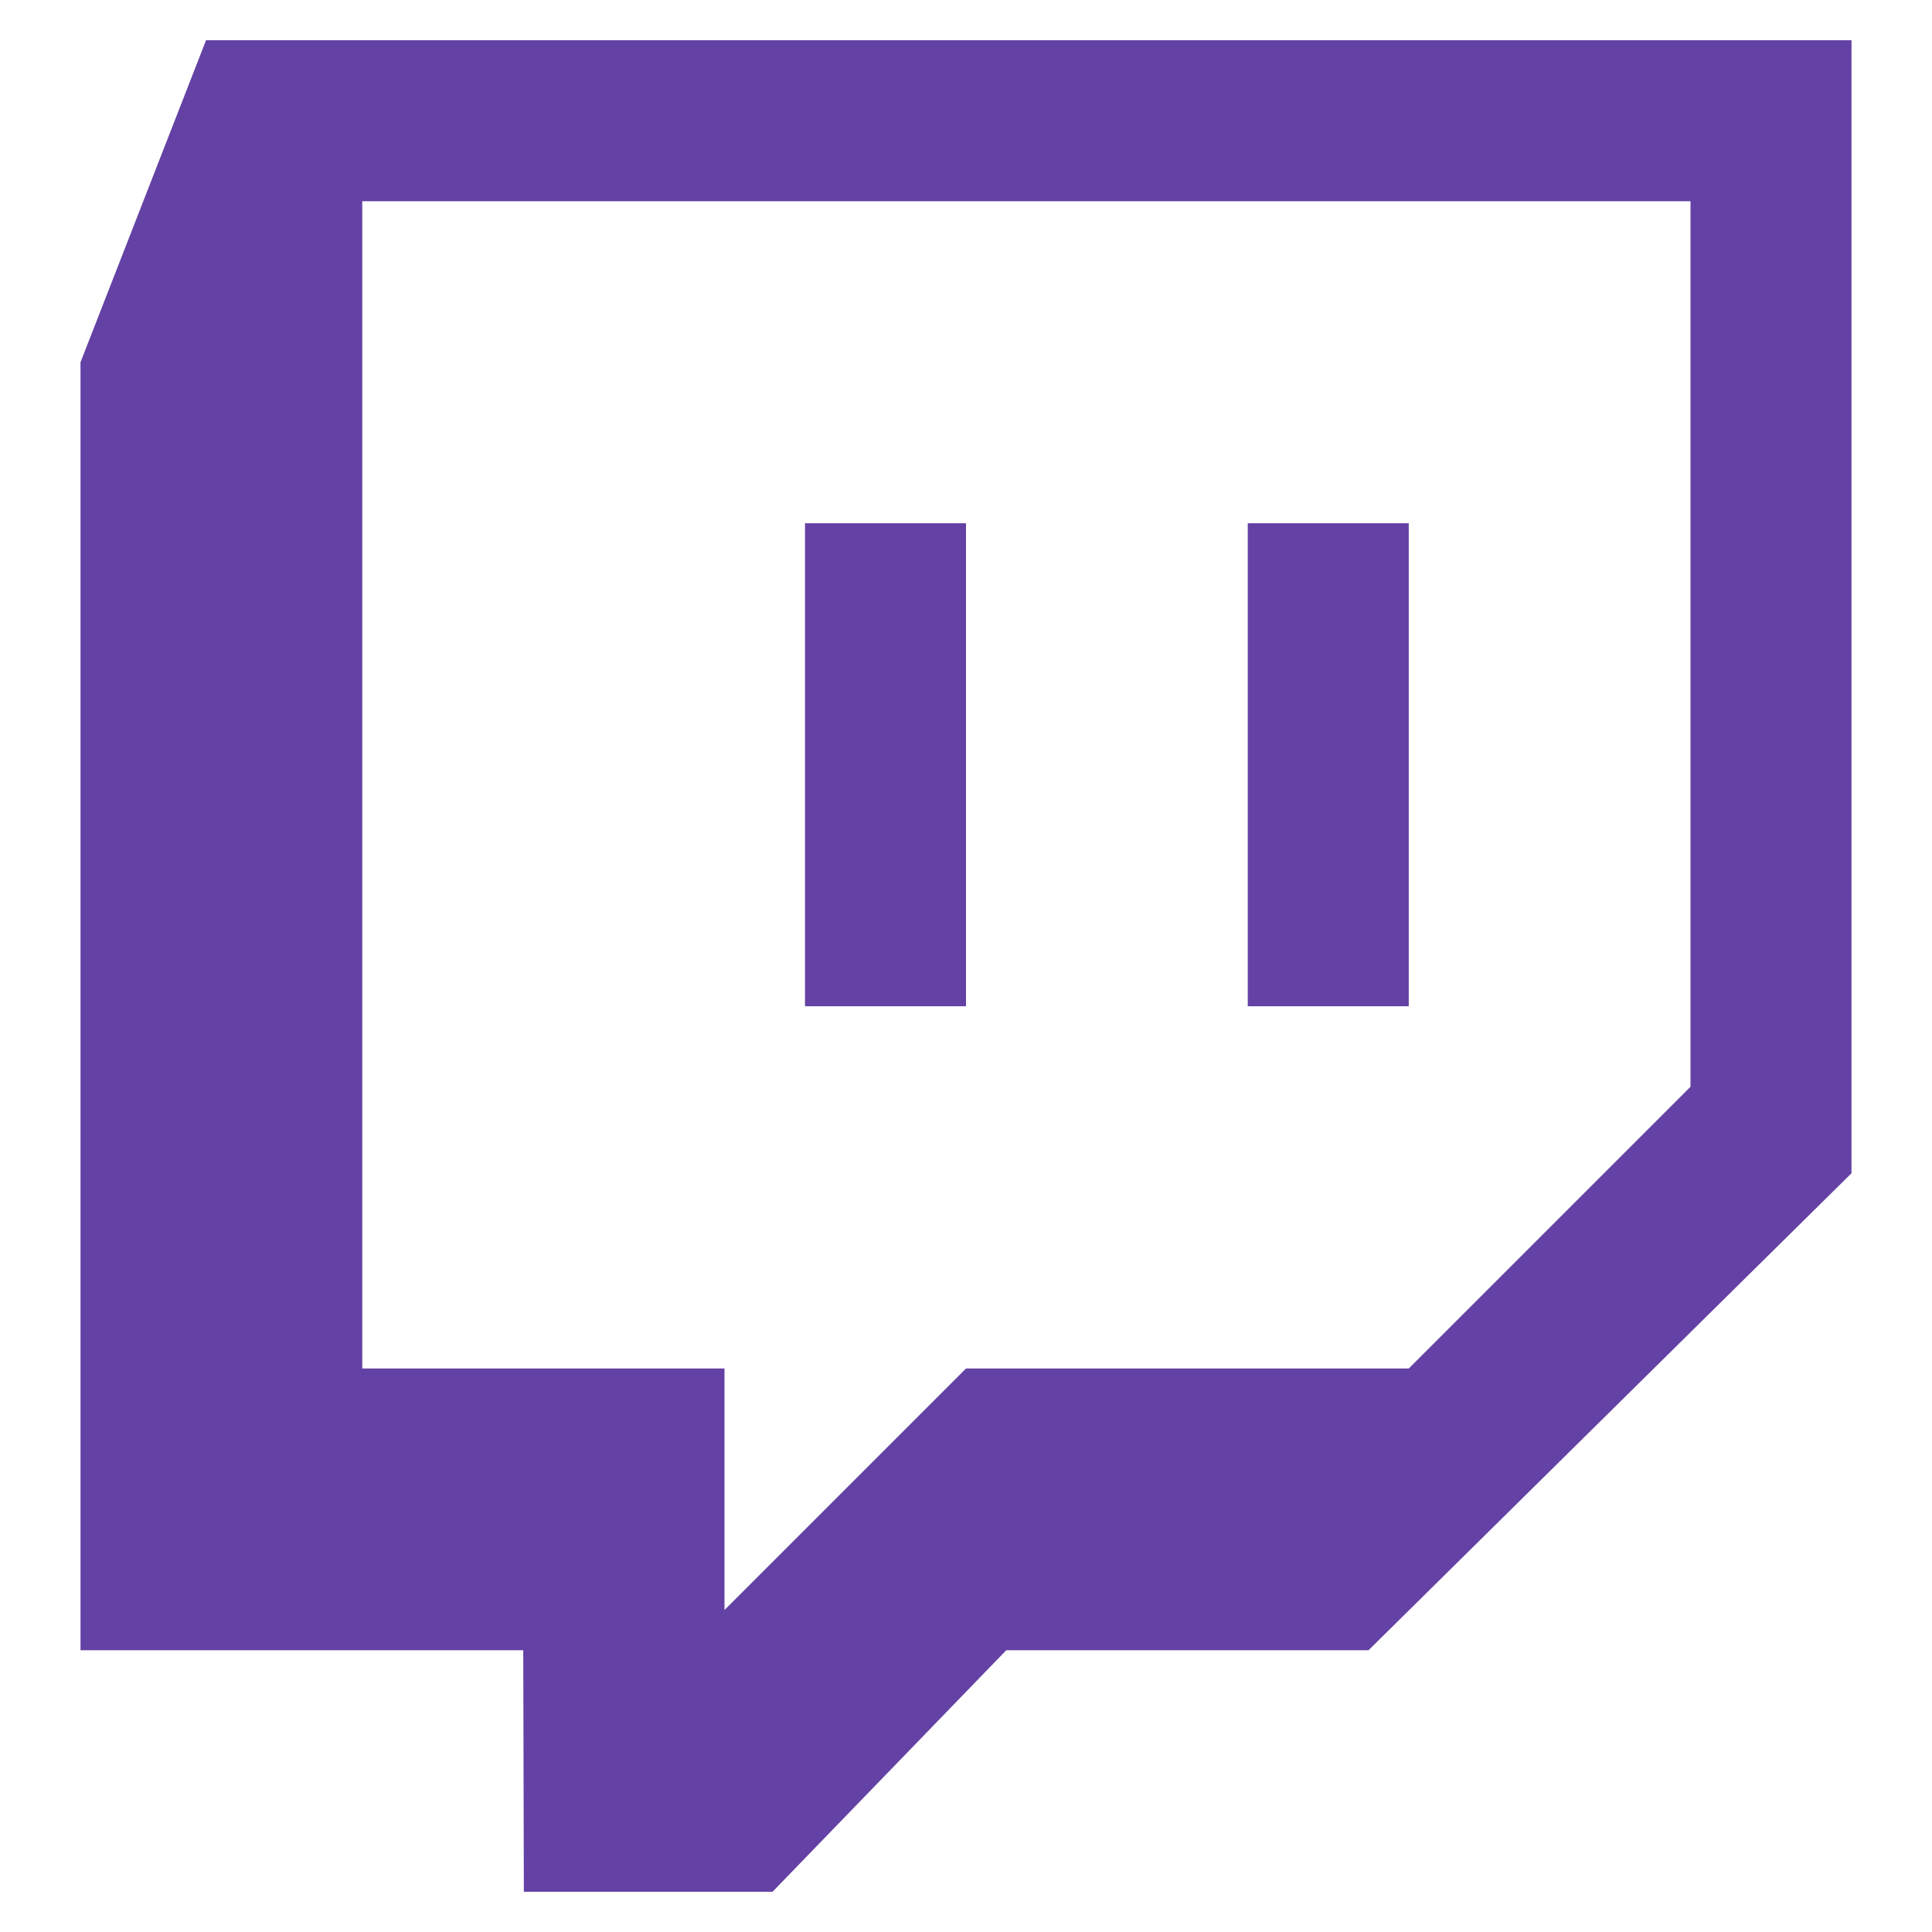
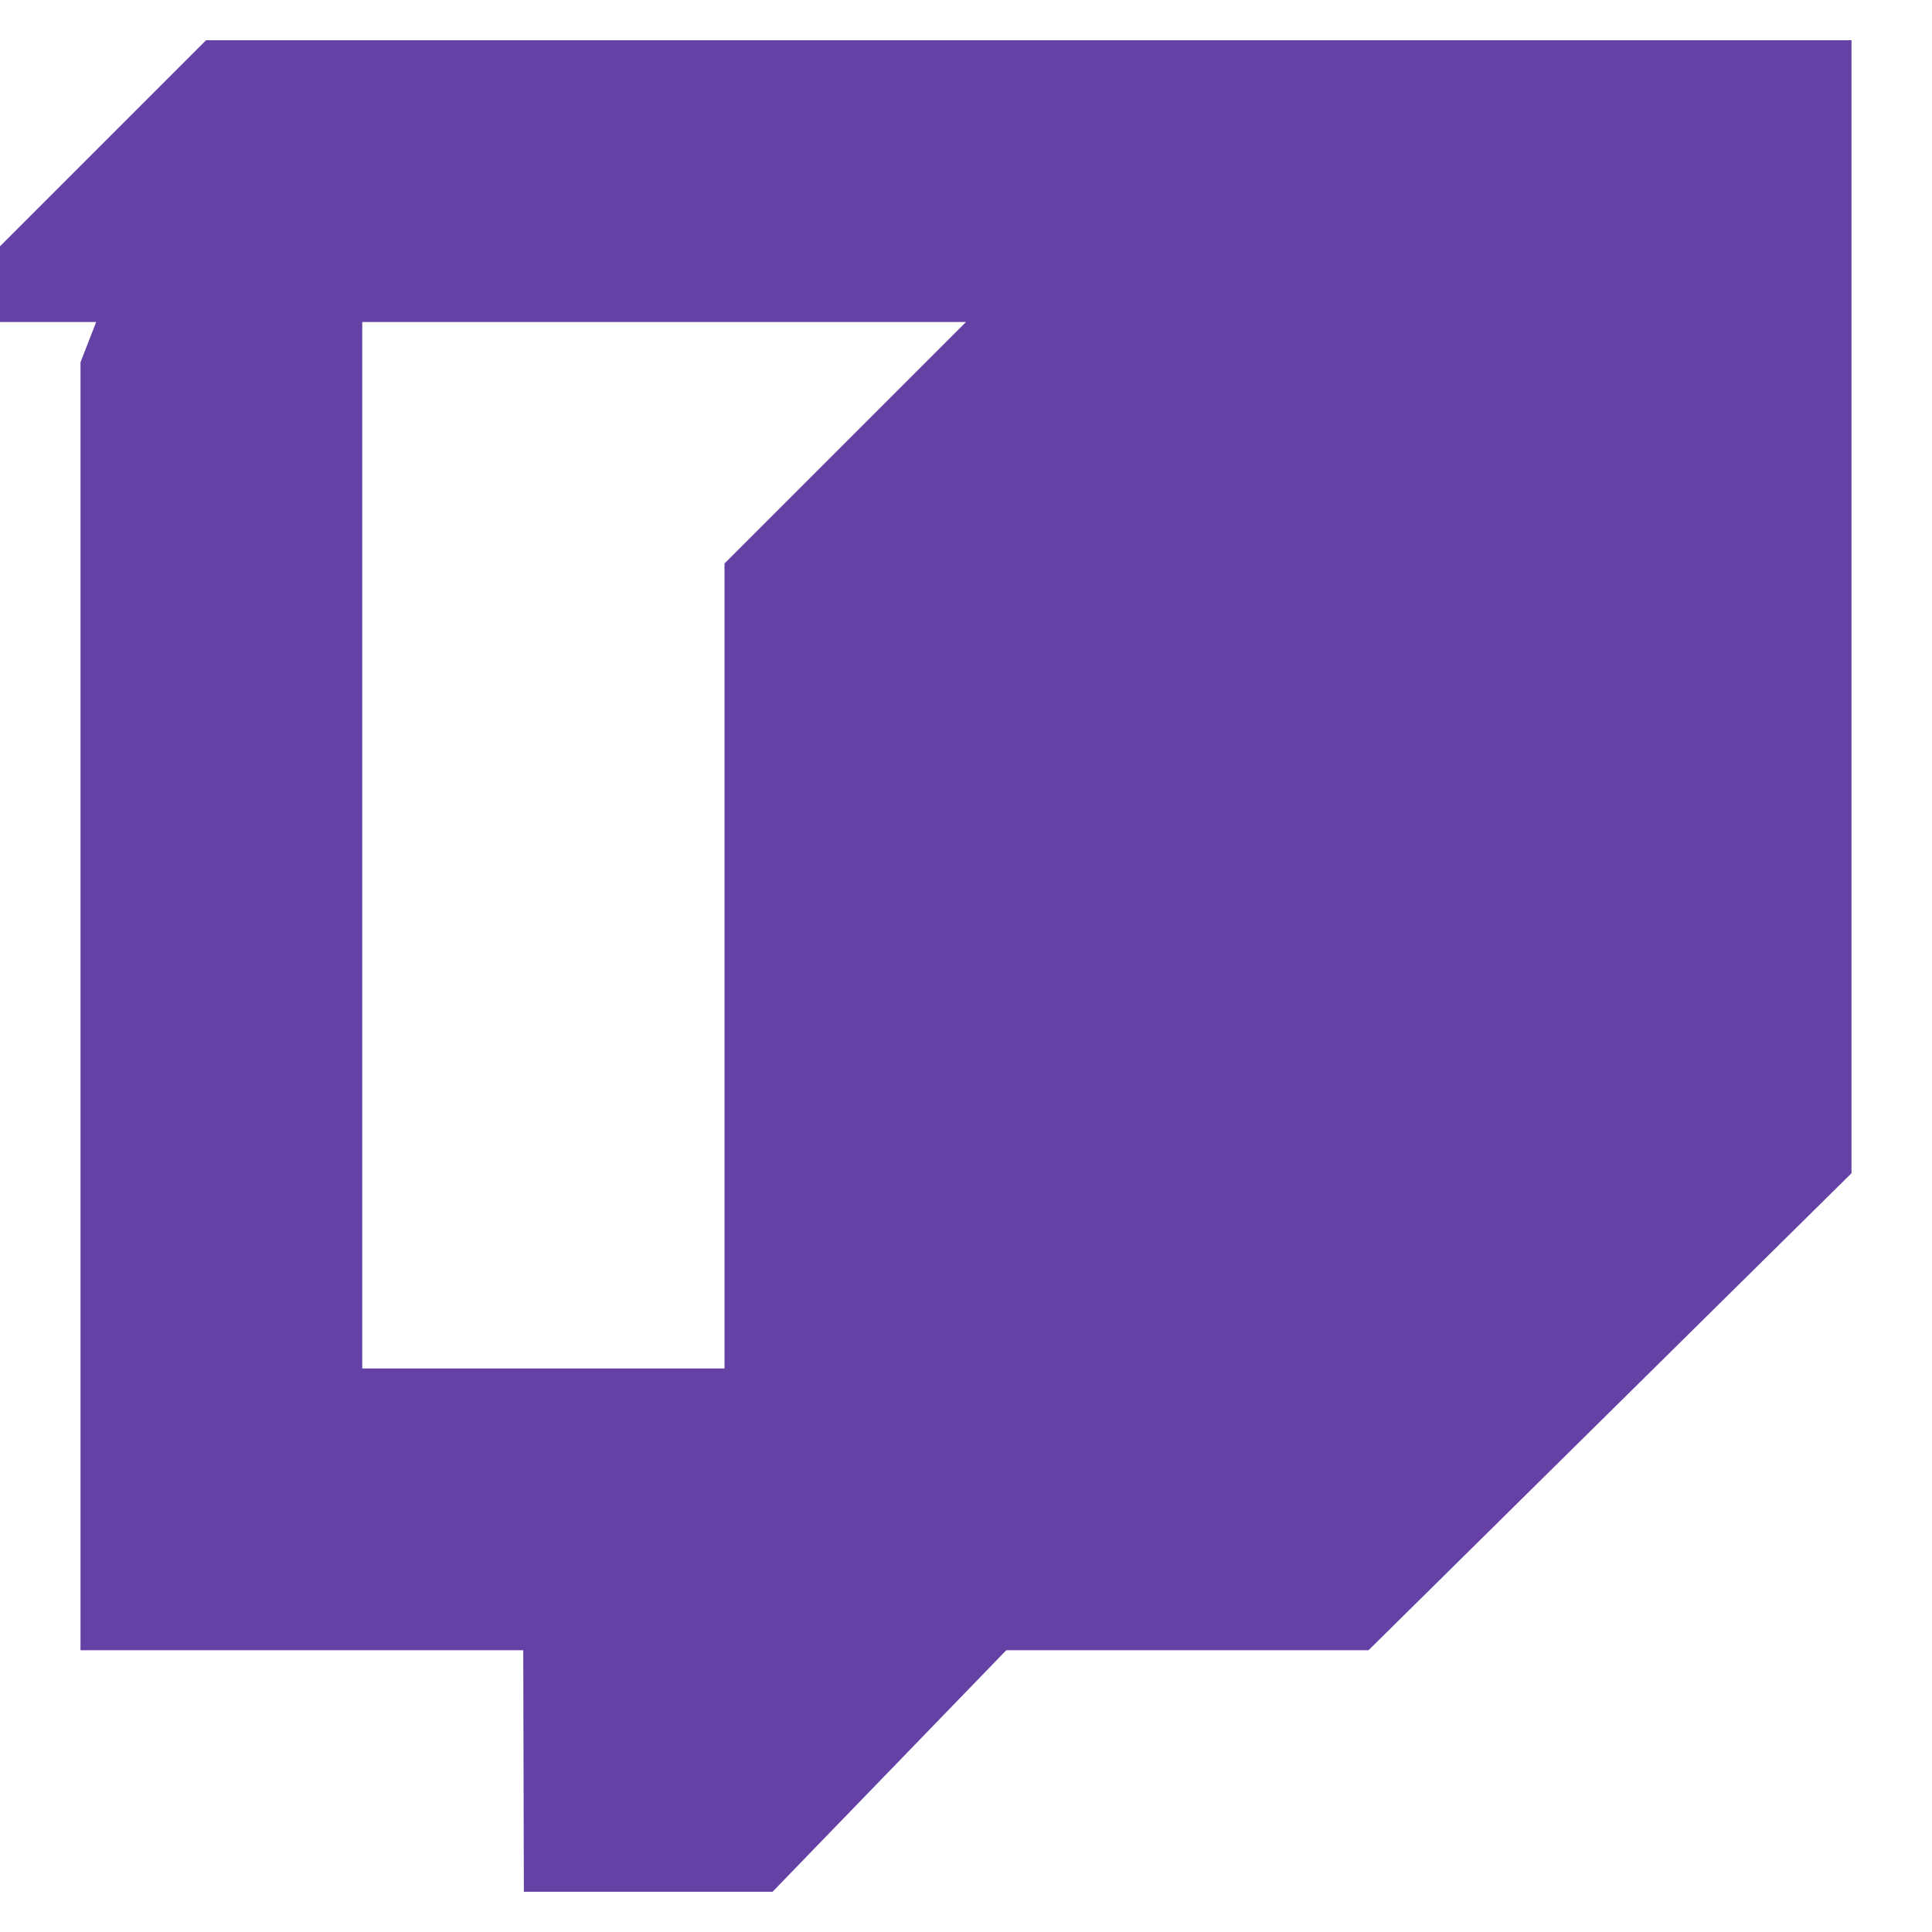
<svg xmlns="http://www.w3.org/2000/svg" viewBox="0 0 48 48" width="48" height="48">
  <g class="nc-icon-wrapper">
-     <path d="M5.119,1,2,9V41H13l.015,6h6.179L25,41h9L46,29.149V1ZM42,27l-7,7H24l-6,6V34H9V5H42Z" fill="#6441a4" />
+     <path d="M5.119,1,2,9V41H13l.015,6h6.179L25,41h9L46,29.149V1Zl-7,7H24l-6,6V34H9V5H42Z" fill="#6441a4" />
    <rect x="31" y="13" width="4" height="12" fill="#6441a4" />
-     <rect x="20" y="13" width="4" height="12" fill="#6441a4" />
  </g>
</svg>